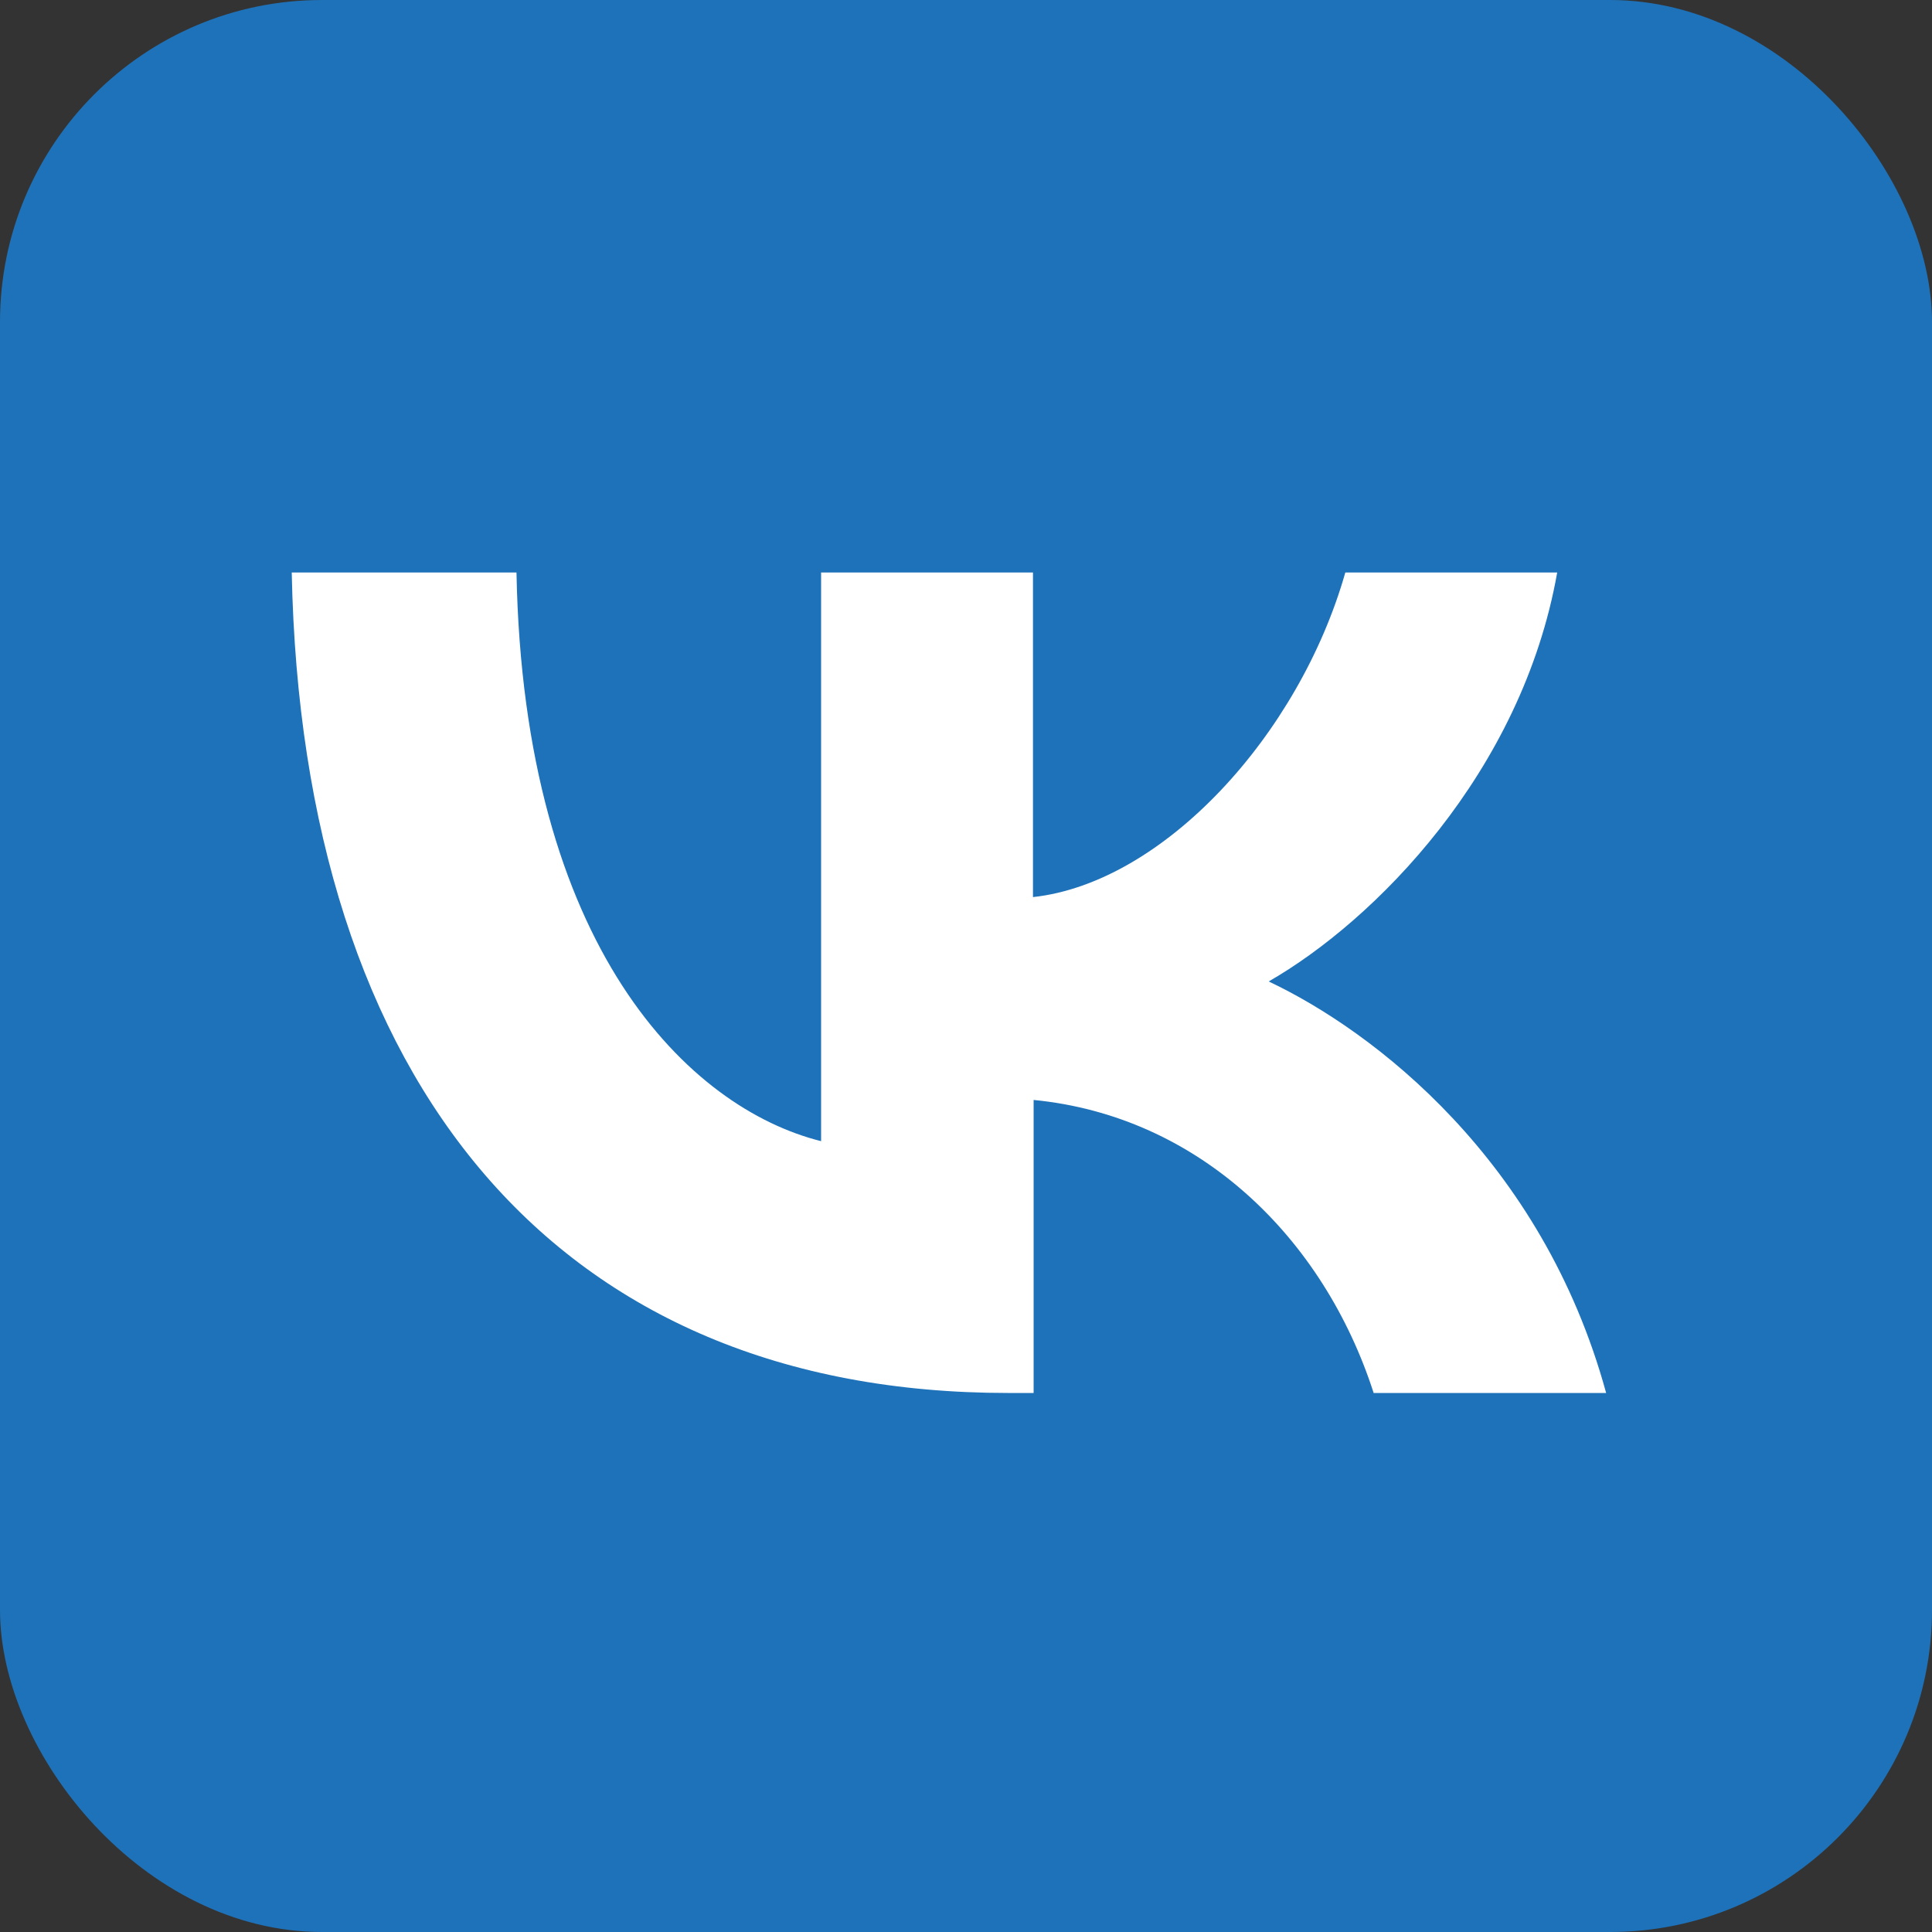
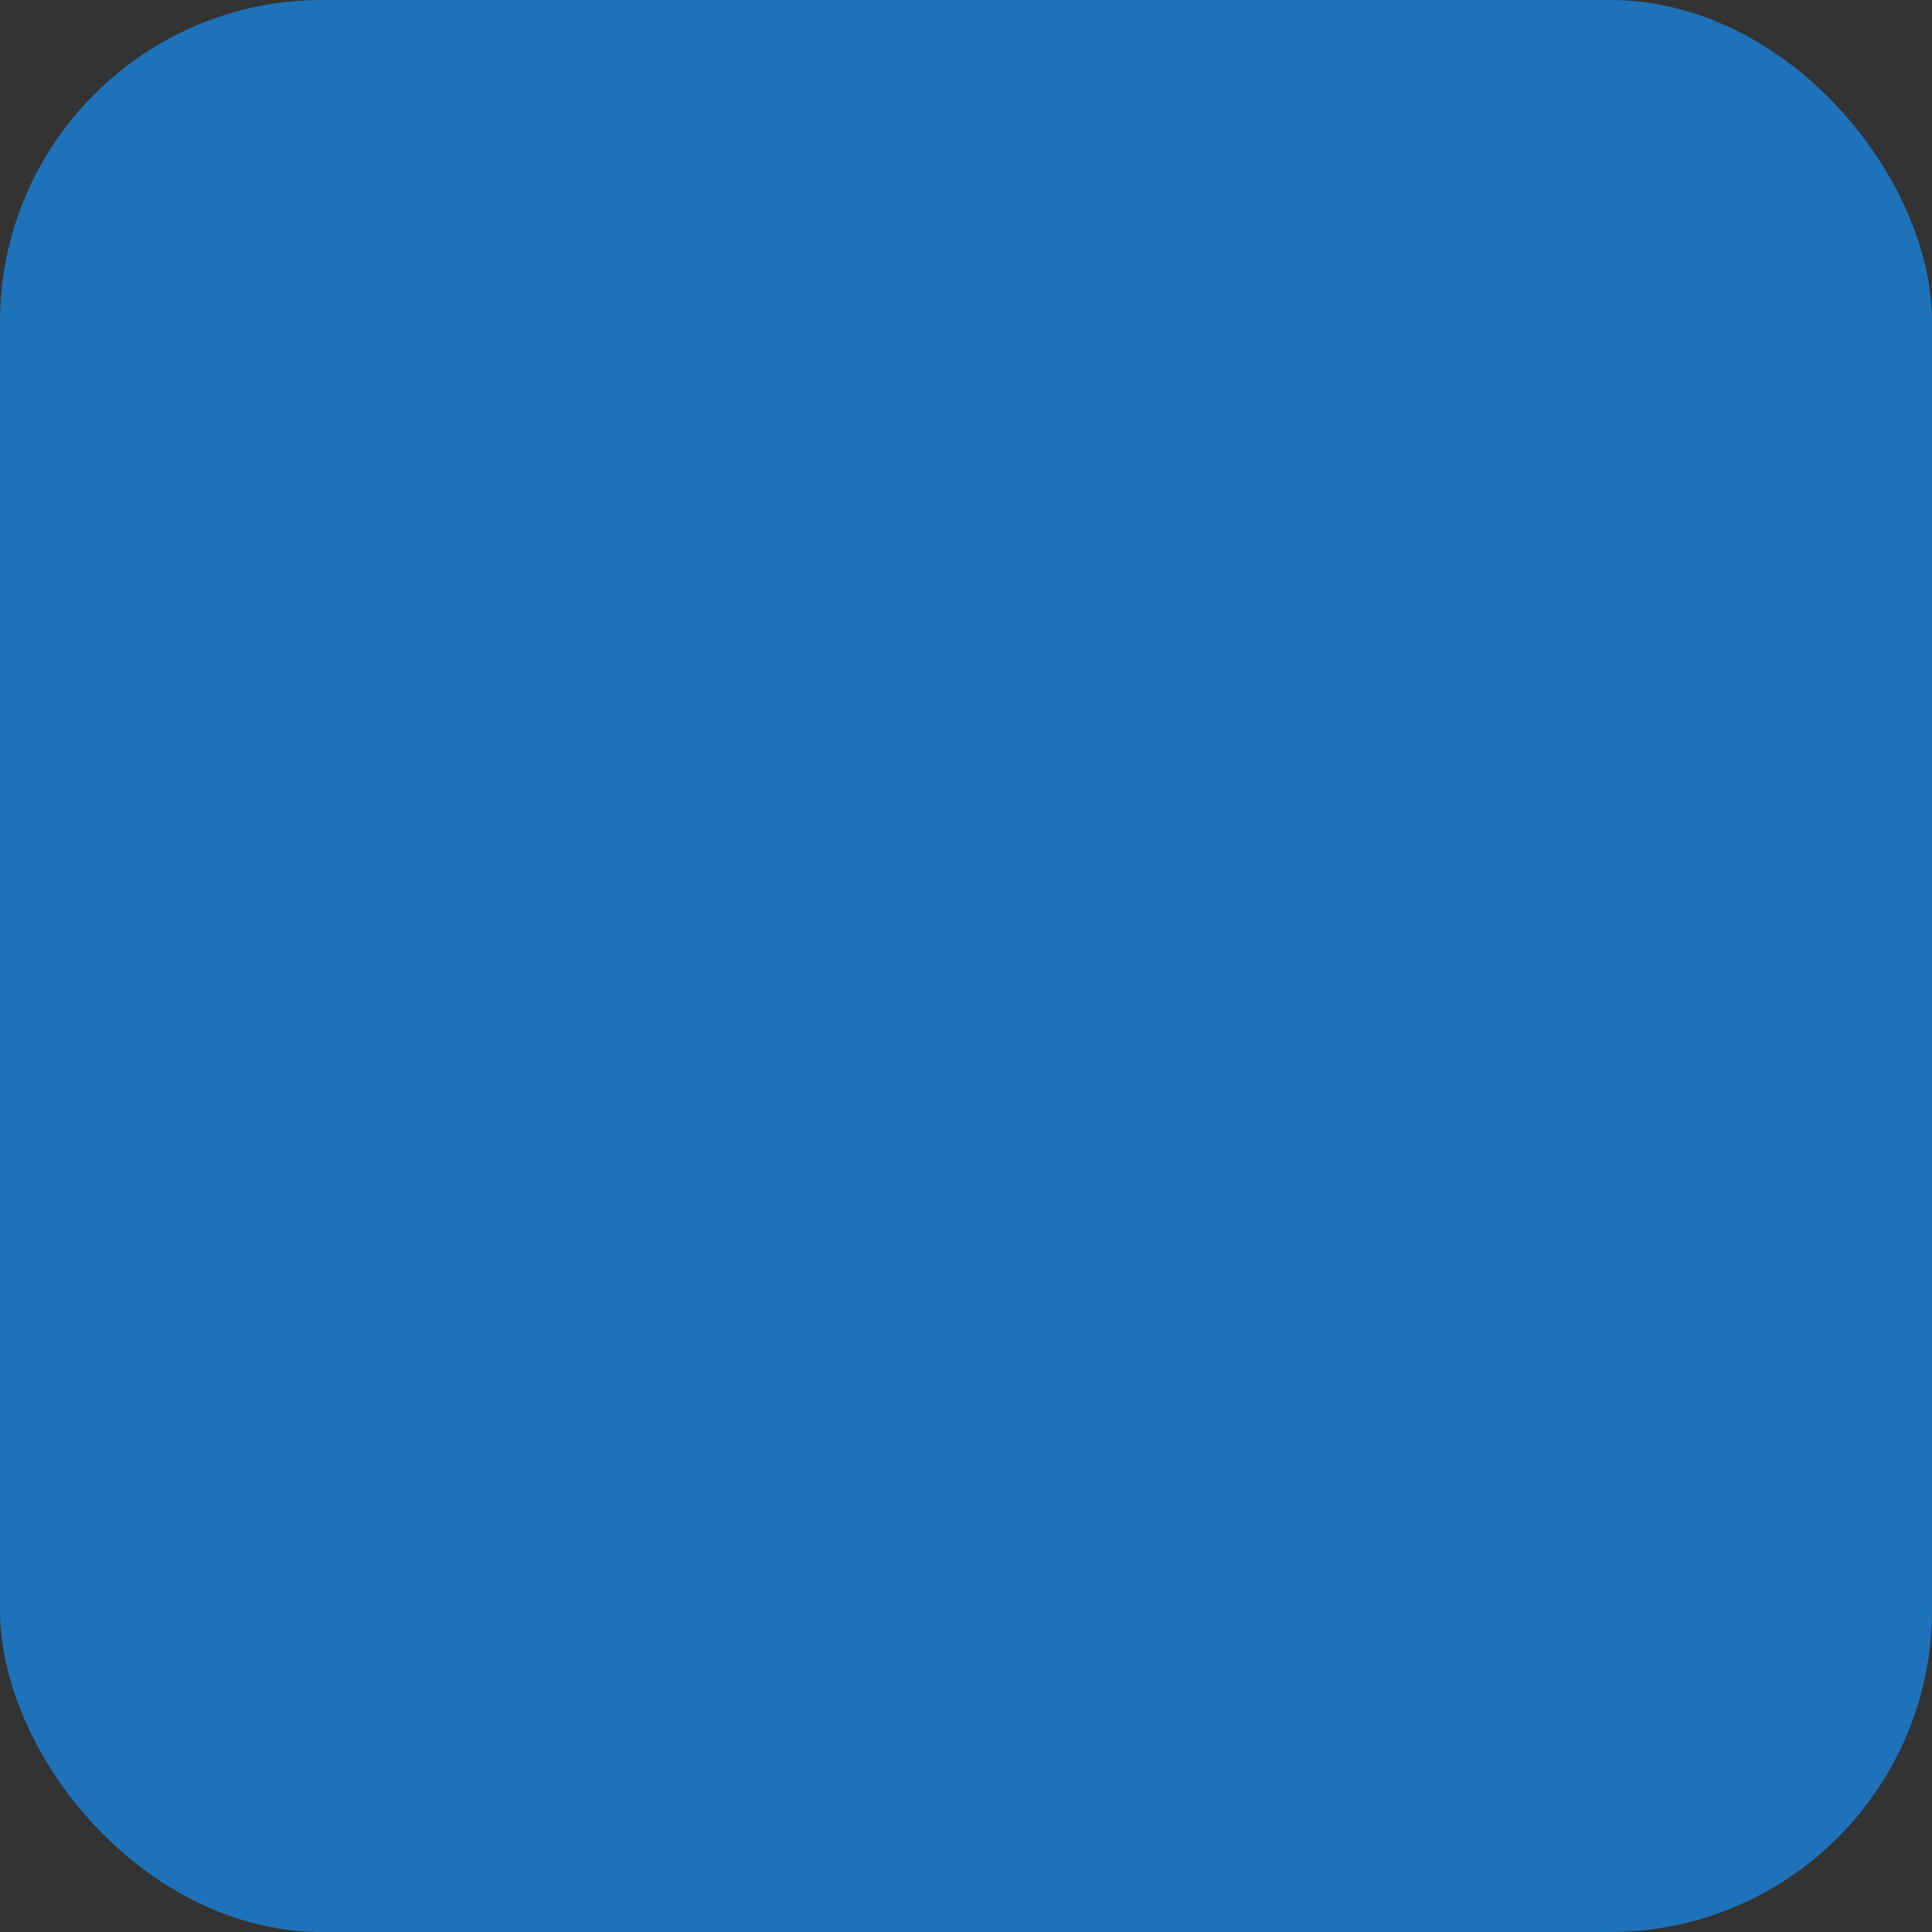
<svg xmlns="http://www.w3.org/2000/svg" id="Layer_1" data-name="Layer 1" viewBox="0 0 30 30">
  <rect x="0" y="0" width="30" height="30" fill="#333333" stroke="none" />
  <defs>
    <style>
      .cls-1 {
        fill: #1e72b9;
      }

      .cls-1, .cls-2 {
        stroke-width: 0px;
      }

      .cls-2 {
        fill: #fff;
      }
    </style>
  </defs>
  <rect class="cls-1" width="30" height="30" rx="5" ry="5" />
-   <path class="cls-2" d="M21.33,21.63c-.78-2.42-2.72-4.3-5.28-4.55v4.55h-.4c-6.98,0-10.96-4.78-11.12-12.74h3.49c.11,5.84,2.69,8.32,4.73,8.83v-8.83h3.29v5.04c2.02-.22,4.13-2.51,4.85-5.04h3.29c-.55,3.11-2.84,5.41-4.48,6.35,1.63.77,4.25,2.77,5.24,6.39h-3.62Z" />
</svg>